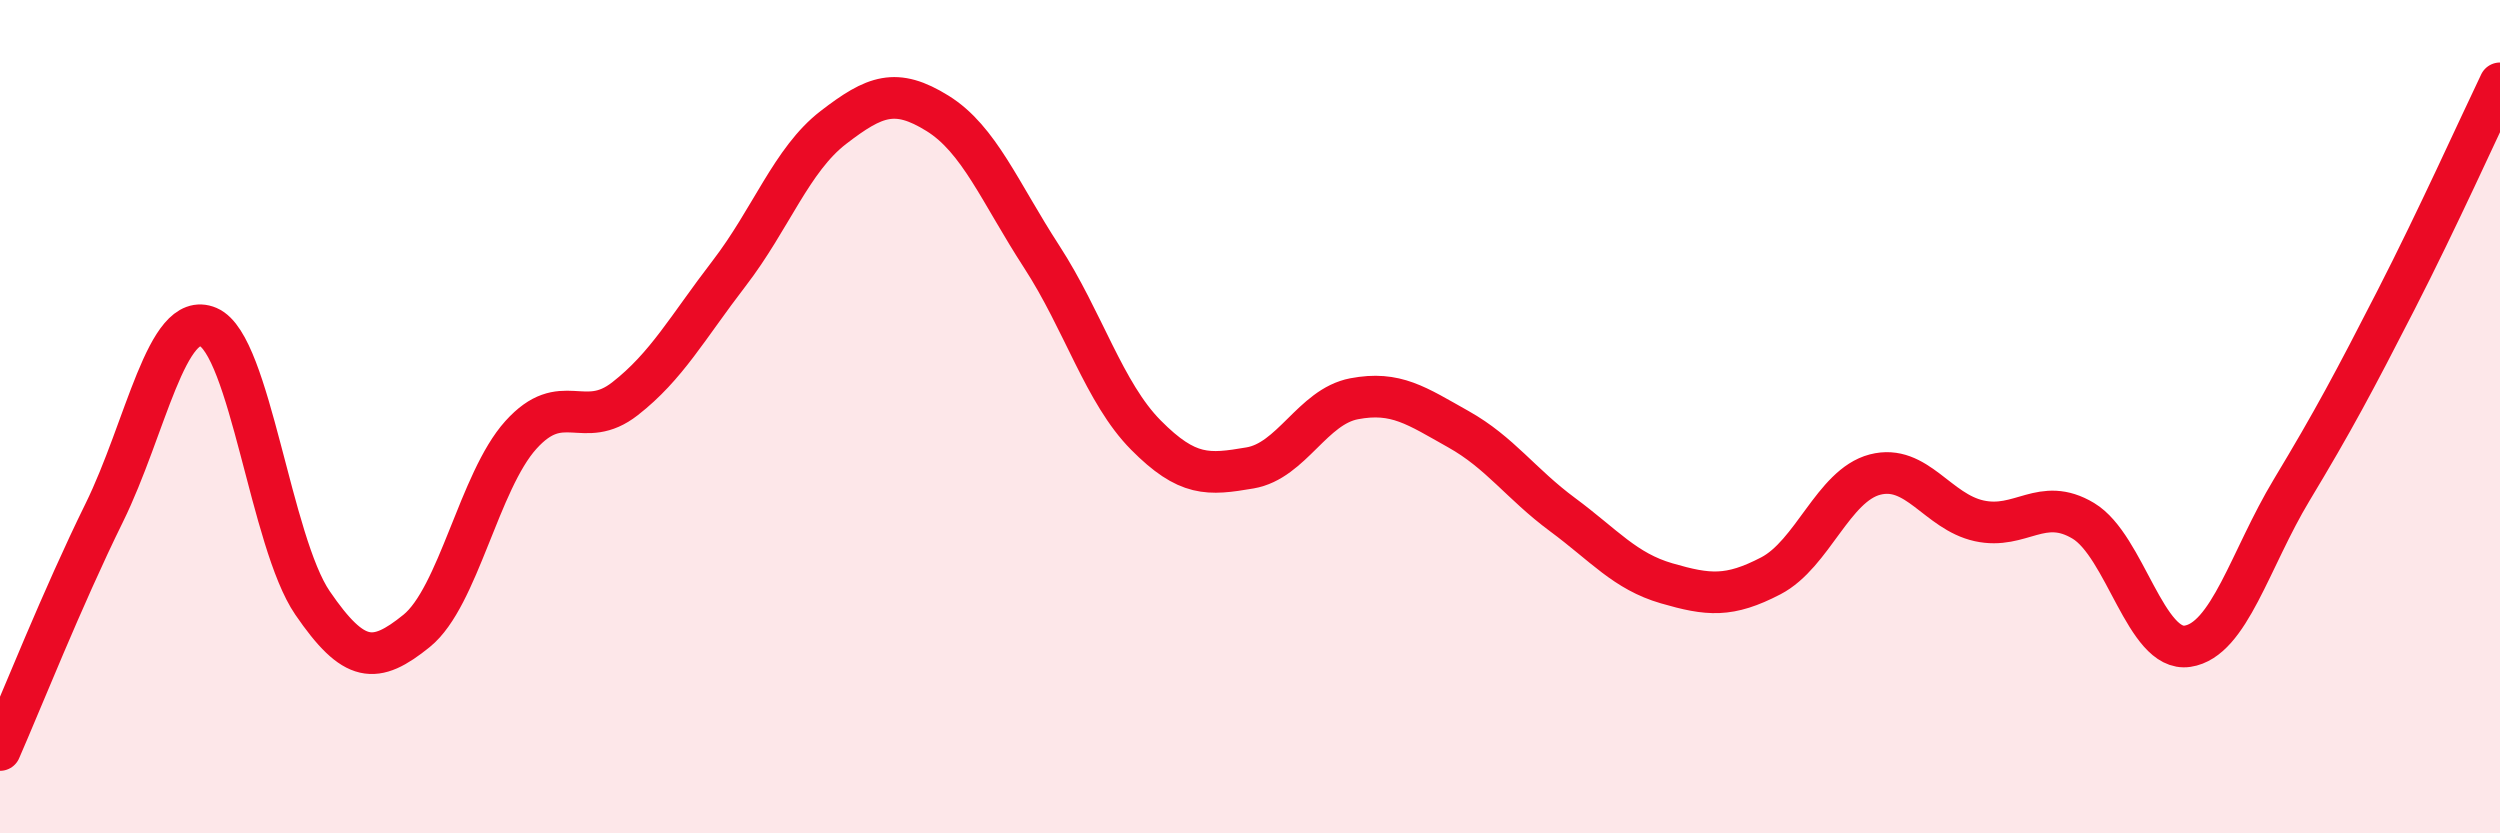
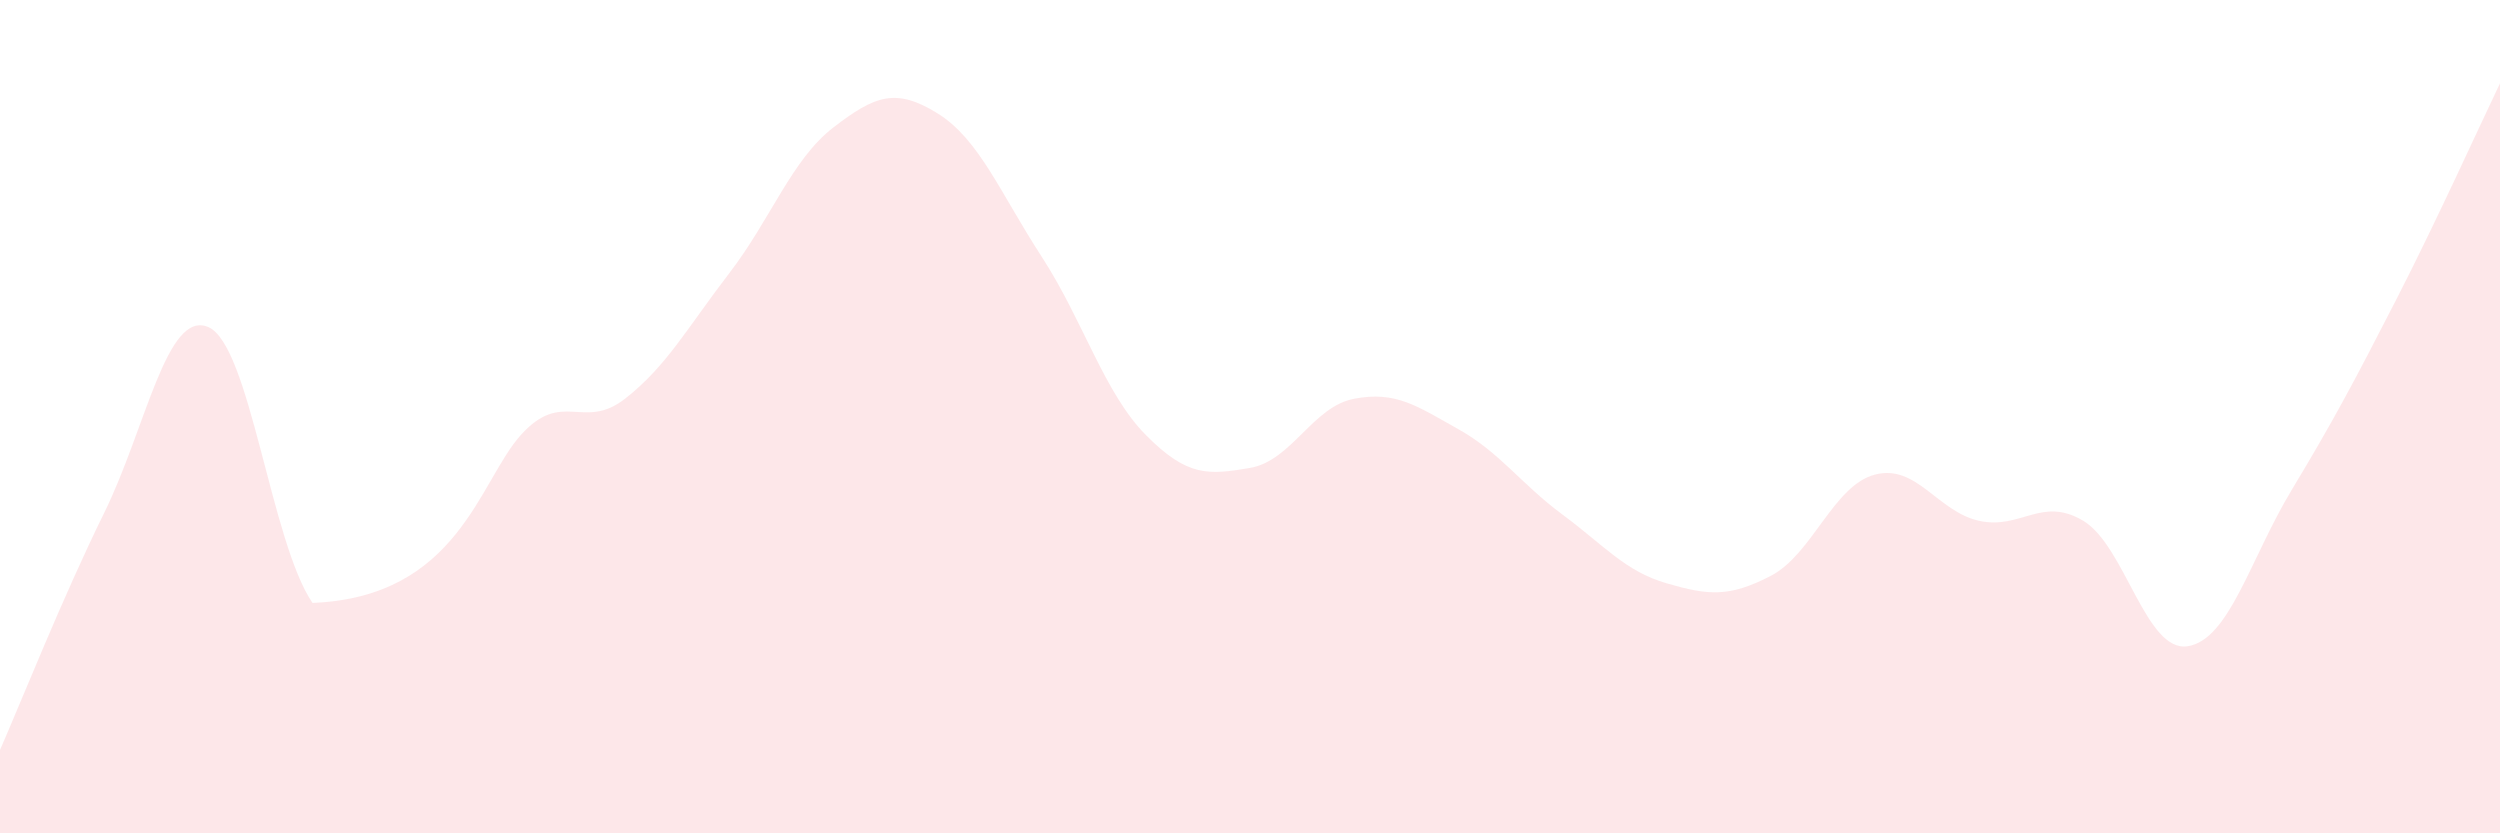
<svg xmlns="http://www.w3.org/2000/svg" width="60" height="20" viewBox="0 0 60 20">
-   <path d="M 0,18 C 0.5,16.86 1.5,14.34 2.5,12.31 C 3.5,10.28 4,7.42 5,7.85 C 6,8.28 6.5,13.01 7.5,14.47 C 8.5,15.93 9,15.95 10,15.14 C 11,14.33 11.5,11.55 12.5,10.44 C 13.5,9.33 14,10.35 15,9.57 C 16,8.79 16.5,7.86 17.5,6.56 C 18.5,5.26 19,3.83 20,3.06 C 21,2.29 21.5,2.1 22.5,2.72 C 23.5,3.34 24,4.62 25,6.16 C 26,7.7 26.5,9.43 27.5,10.44 C 28.5,11.45 29,11.4 30,11.23 C 31,11.06 31.5,9.76 32.5,9.57 C 33.5,9.38 34,9.74 35,10.3 C 36,10.86 36.5,11.61 37.5,12.35 C 38.5,13.09 39,13.71 40,14 C 41,14.29 41.5,14.34 42.5,13.82 C 43.5,13.3 44,11.65 45,11.39 C 46,11.13 46.5,12.28 47.5,12.5 C 48.5,12.72 49,11.9 50,12.5 C 51,13.1 51.5,15.66 52.5,15.51 C 53.5,15.36 54,13.42 55,11.76 C 56,10.1 56.5,9.16 57.5,7.21 C 58.5,5.26 59.5,3.04 60,2L60 20L0 20Z" fill="#EB0A25" opacity="0.1" stroke-linecap="round" stroke-linejoin="round" />
-   <path d="M 0,18 C 0.5,16.86 1.5,14.34 2.5,12.31 C 3.5,10.28 4,7.42 5,7.85 C 6,8.28 6.5,13.01 7.5,14.47 C 8.5,15.93 9,15.95 10,15.14 C 11,14.33 11.5,11.55 12.5,10.44 C 13.5,9.33 14,10.35 15,9.57 C 16,8.79 16.5,7.86 17.5,6.56 C 18.5,5.26 19,3.83 20,3.06 C 21,2.29 21.5,2.1 22.5,2.72 C 23.5,3.34 24,4.62 25,6.16 C 26,7.7 26.5,9.43 27.5,10.44 C 28.5,11.45 29,11.4 30,11.23 C 31,11.06 31.5,9.76 32.5,9.57 C 33.5,9.38 34,9.74 35,10.3 C 36,10.86 36.5,11.61 37.5,12.35 C 38.5,13.09 39,13.71 40,14 C 41,14.29 41.5,14.34 42.5,13.82 C 43.5,13.3 44,11.65 45,11.39 C 46,11.13 46.5,12.28 47.5,12.5 C 48.5,12.72 49,11.9 50,12.5 C 51,13.1 51.5,15.66 52.5,15.51 C 53.5,15.36 54,13.42 55,11.76 C 56,10.1 56.5,9.16 57.5,7.21 C 58.5,5.26 59.5,3.04 60,2" stroke="#EB0A25" stroke-width="1" fill="none" stroke-linecap="round" stroke-linejoin="round" />
+   <path d="M 0,18 C 0.5,16.86 1.5,14.34 2.5,12.31 C 3.5,10.28 4,7.42 5,7.85 C 6,8.28 6.5,13.01 7.5,14.47 C 11,14.33 11.5,11.55 12.5,10.44 C 13.5,9.33 14,10.35 15,9.57 C 16,8.79 16.5,7.86 17.5,6.56 C 18.5,5.26 19,3.83 20,3.06 C 21,2.29 21.5,2.1 22.5,2.72 C 23.5,3.34 24,4.62 25,6.16 C 26,7.7 26.5,9.43 27.5,10.44 C 28.5,11.45 29,11.4 30,11.23 C 31,11.06 31.5,9.76 32.5,9.57 C 33.5,9.38 34,9.74 35,10.3 C 36,10.86 36.5,11.61 37.5,12.35 C 38.5,13.09 39,13.71 40,14 C 41,14.29 41.5,14.34 42.5,13.82 C 43.5,13.3 44,11.65 45,11.39 C 46,11.13 46.5,12.28 47.5,12.5 C 48.5,12.72 49,11.9 50,12.5 C 51,13.1 51.5,15.66 52.5,15.51 C 53.5,15.36 54,13.42 55,11.76 C 56,10.1 56.5,9.16 57.5,7.21 C 58.5,5.26 59.5,3.04 60,2L60 20L0 20Z" fill="#EB0A25" opacity="0.1" stroke-linecap="round" stroke-linejoin="round" />
</svg>